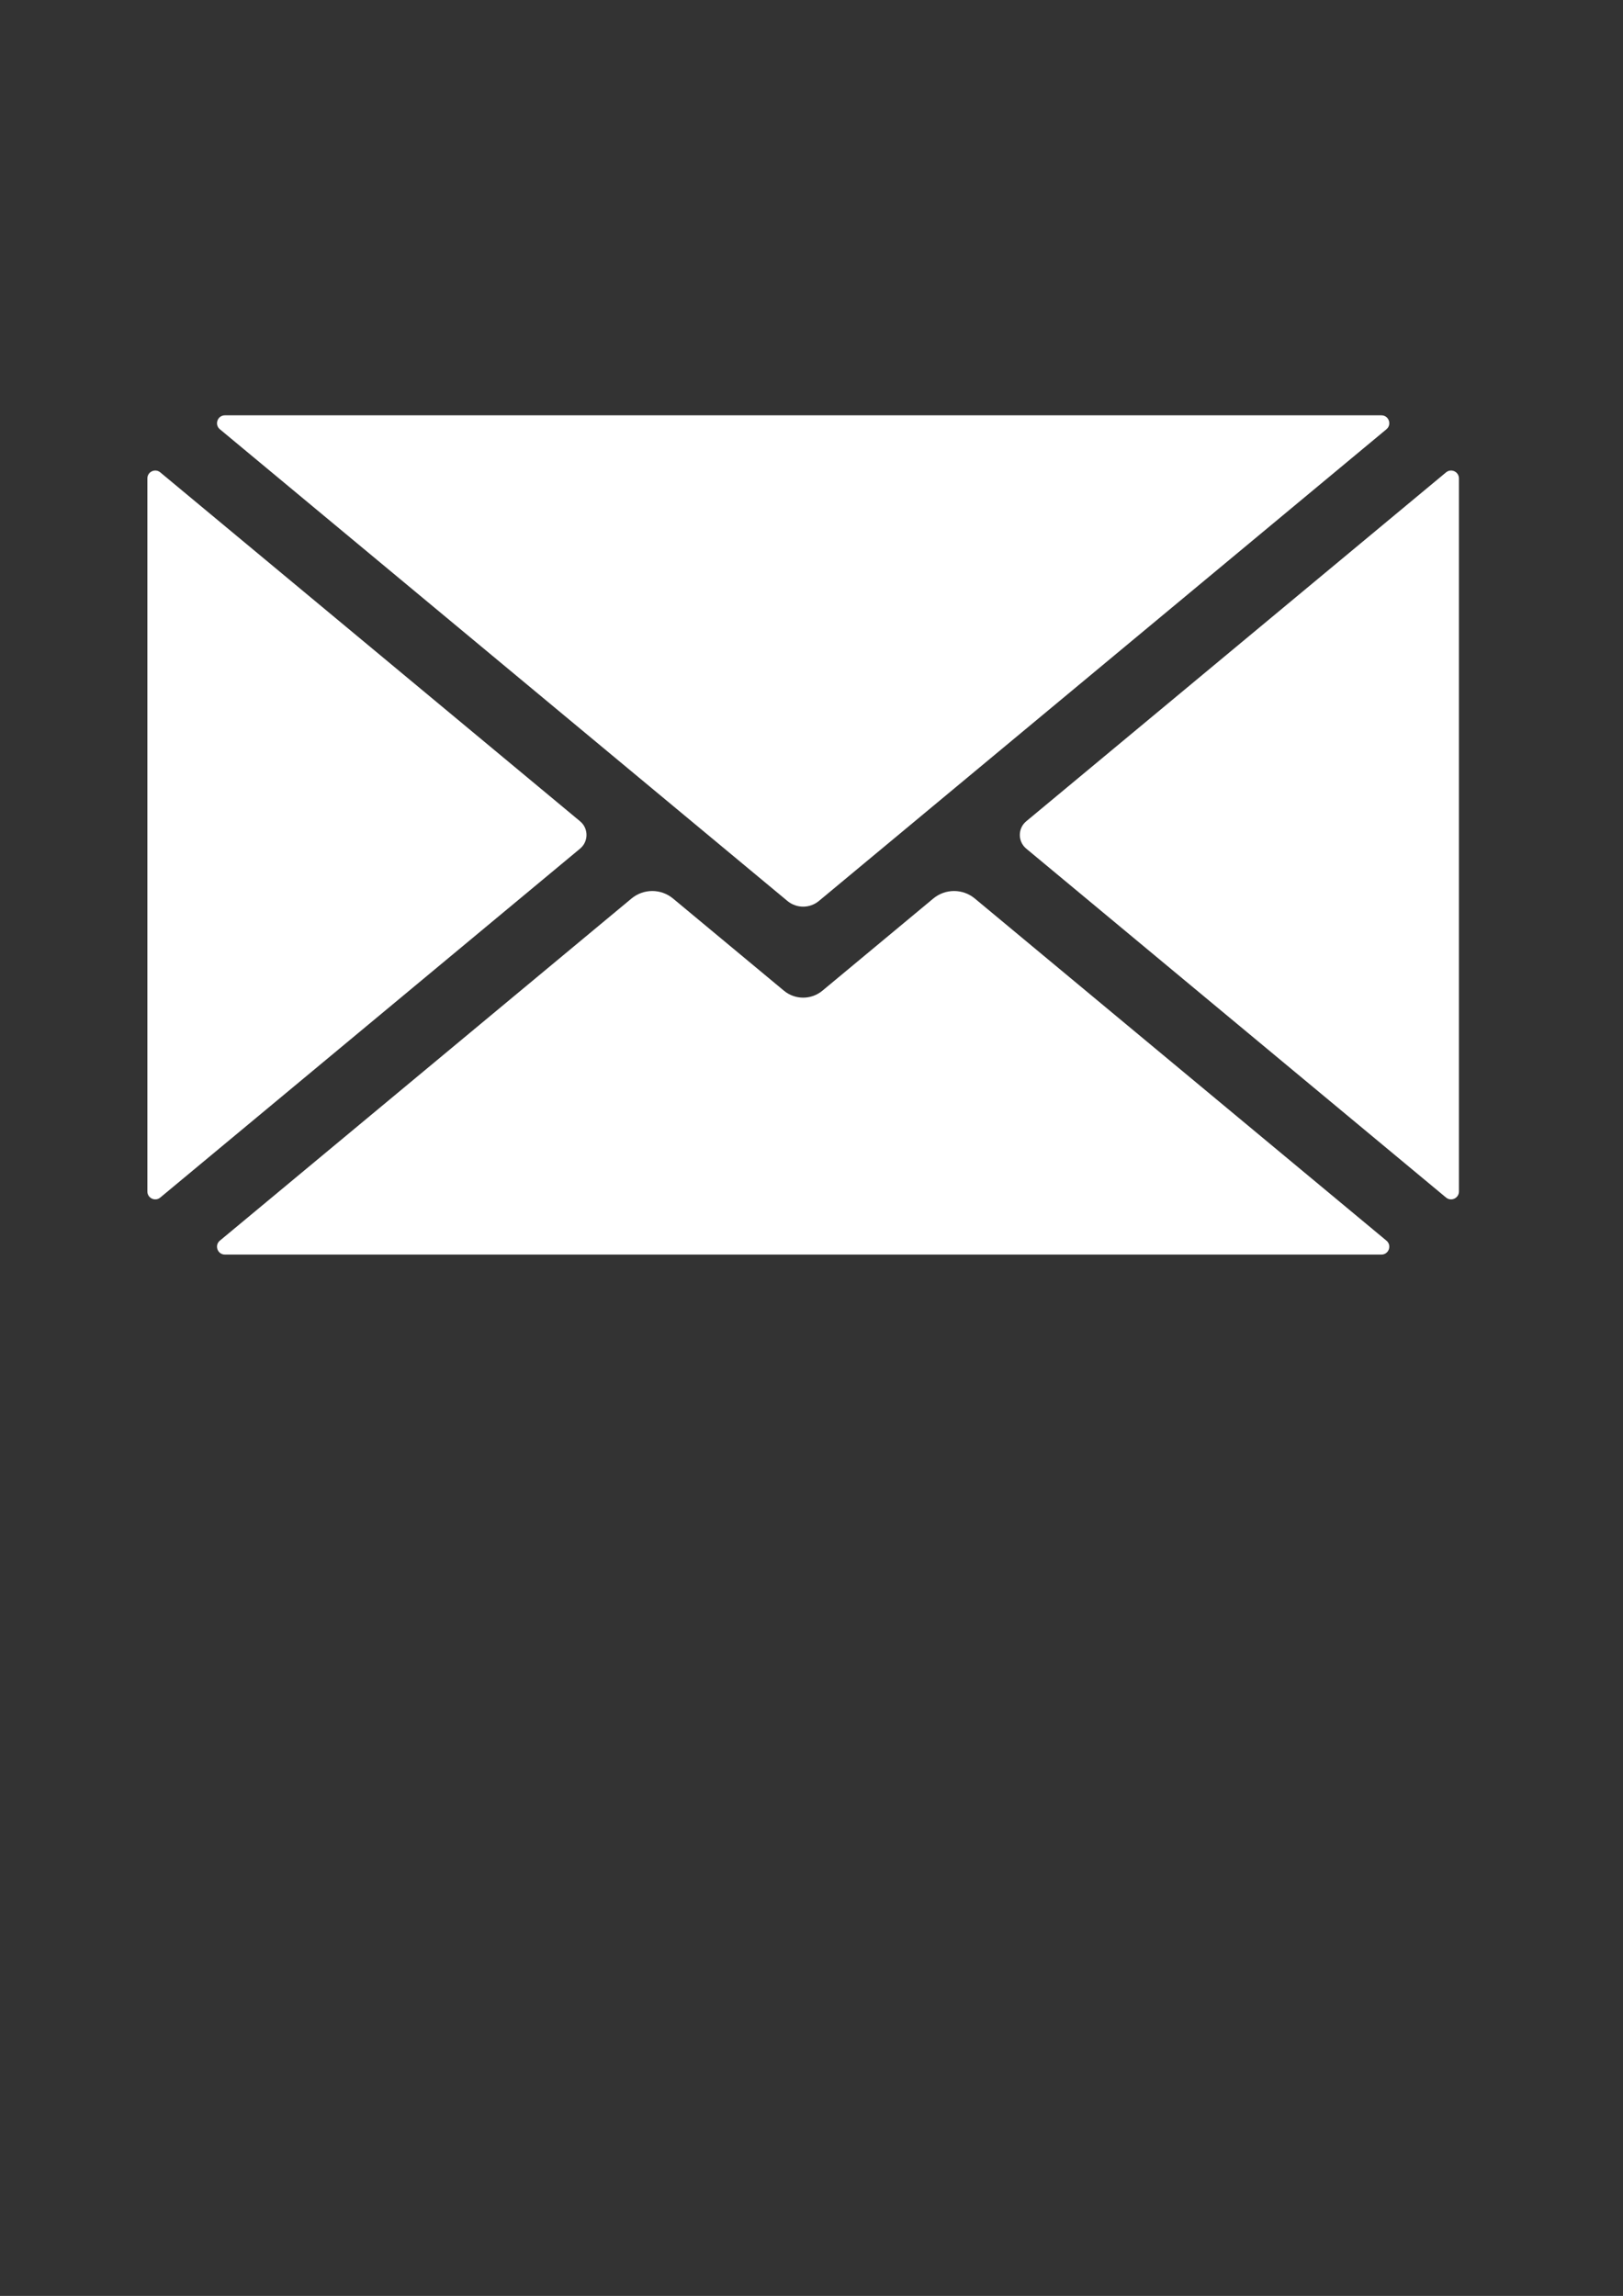
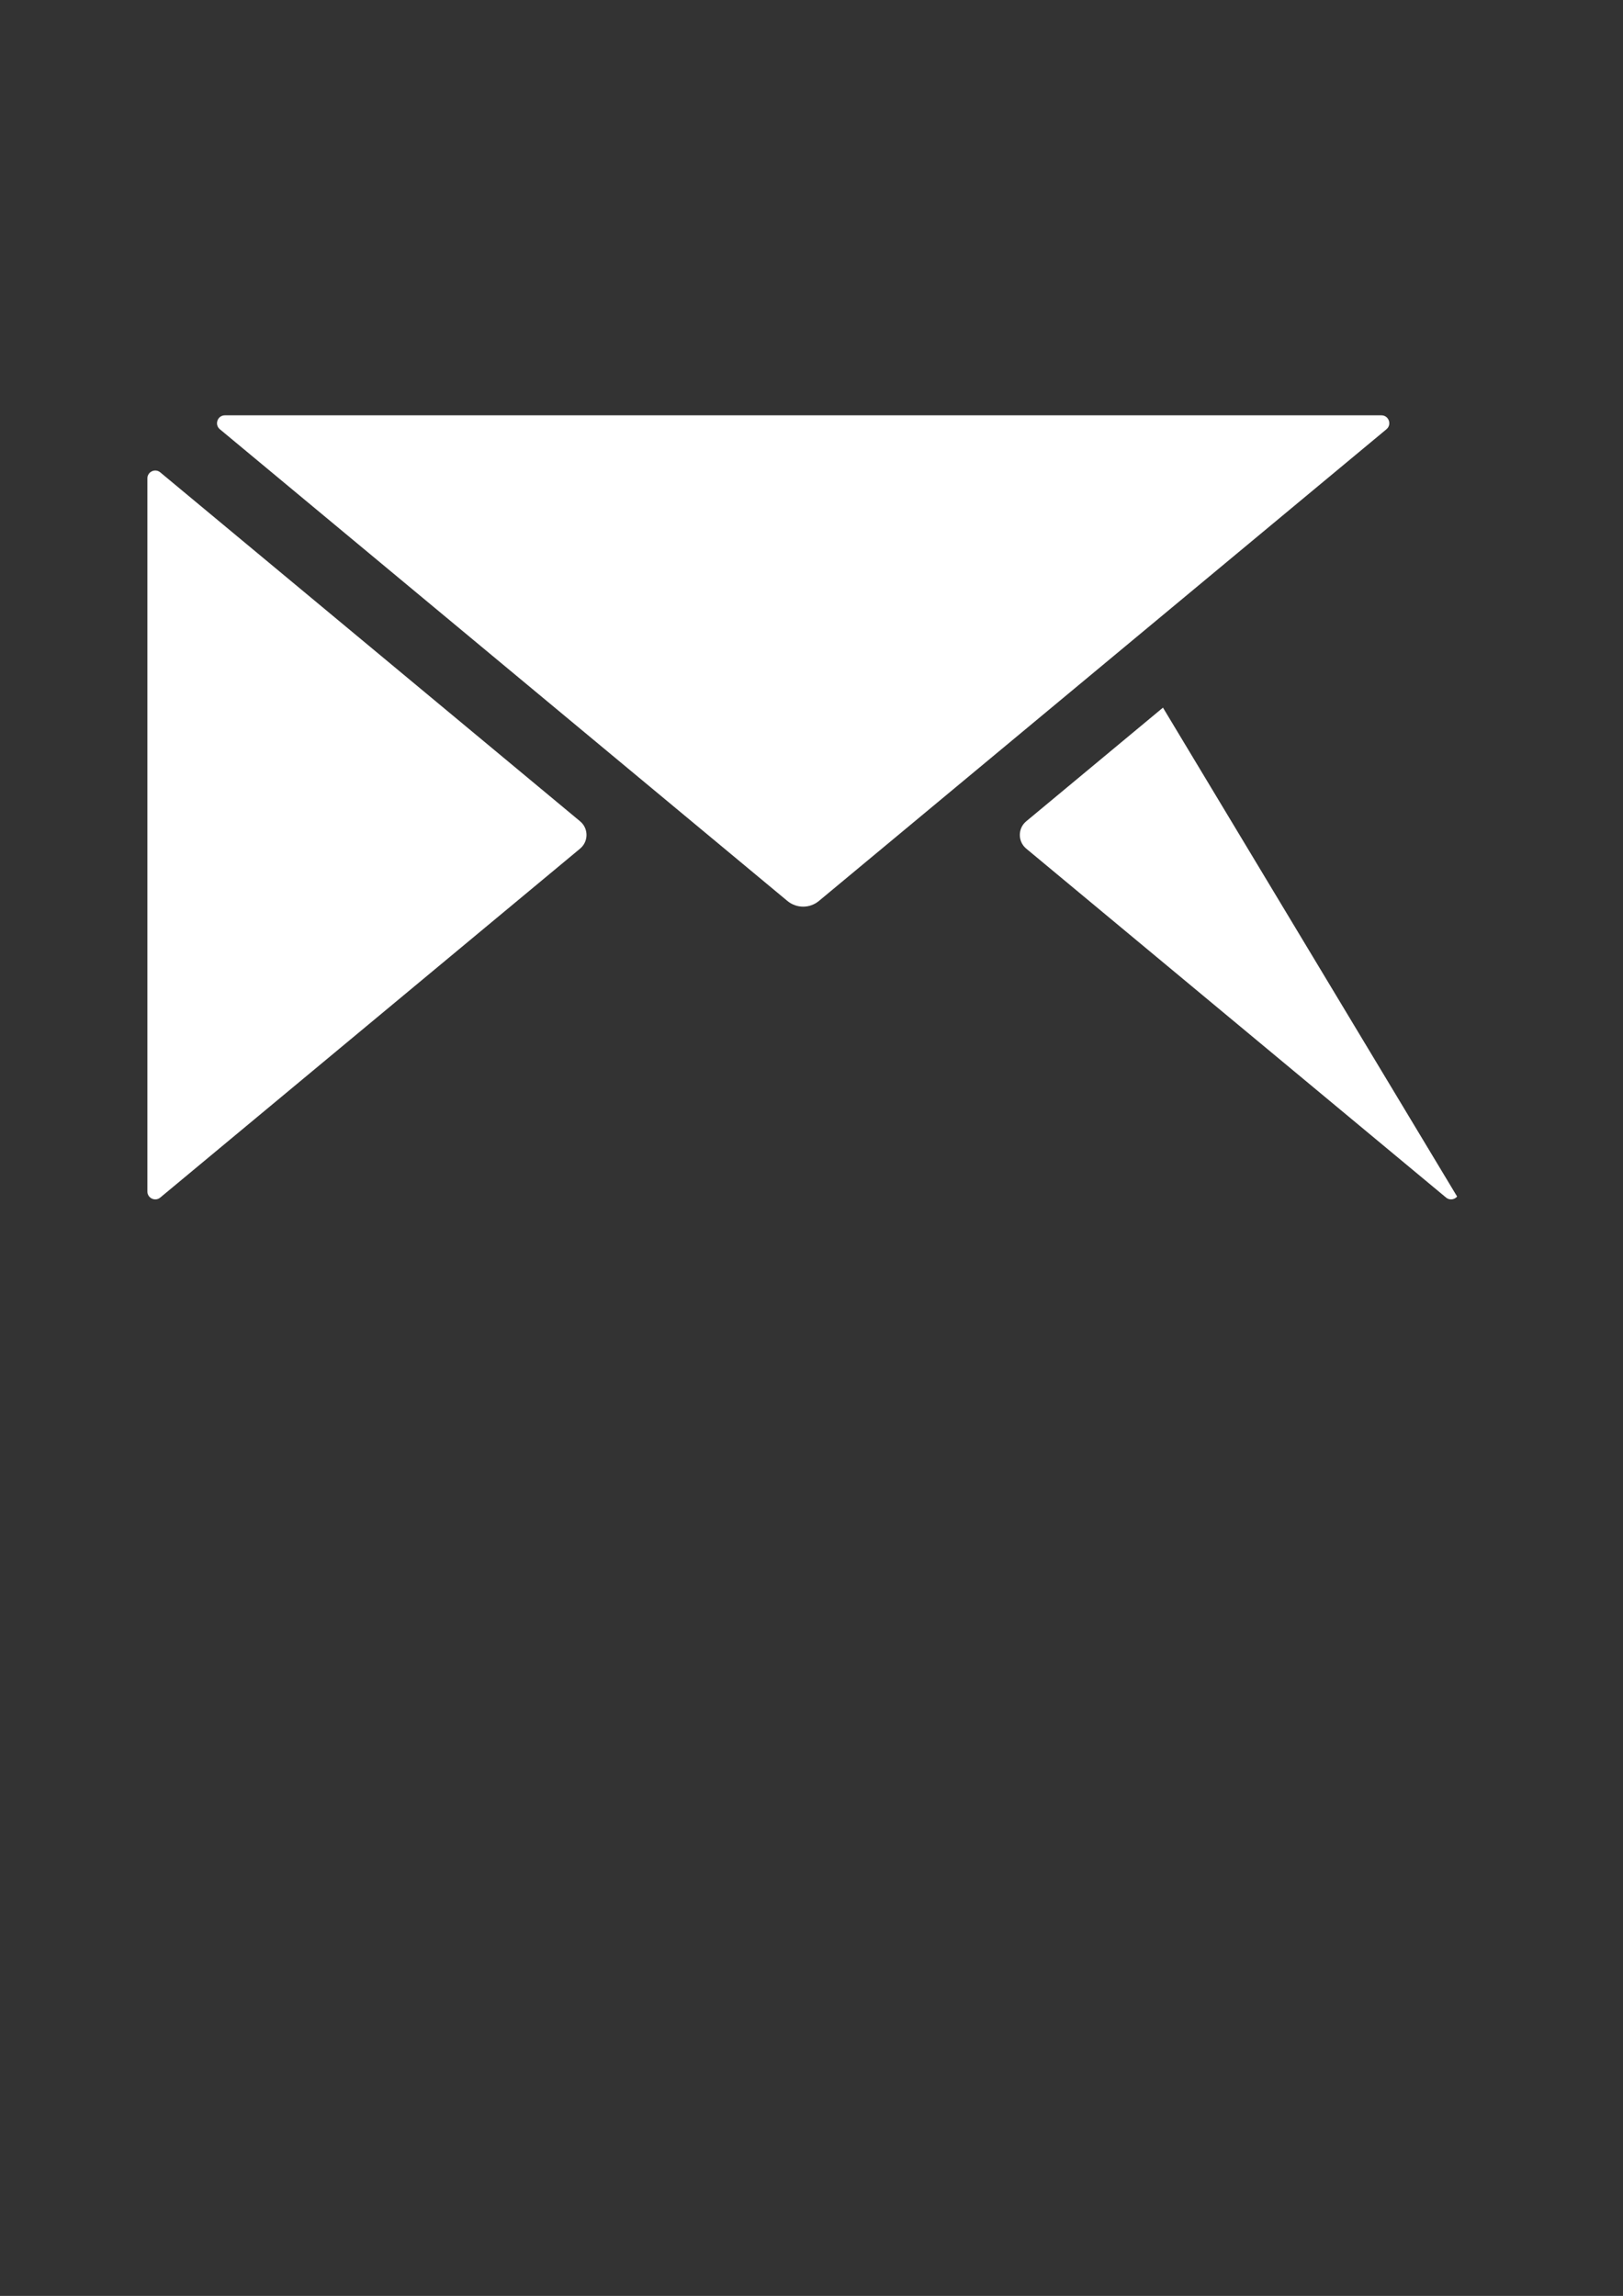
<svg xmlns="http://www.w3.org/2000/svg" version="1.0" preserveAspectRatio="xMidYMid meet" height="1123" viewBox="0 0 595.5 842.25" zoomAndPan="magnify" width="794">
  <rect x="0" y="0" width="595.5" height="842.25" fill="#333333" stroke="none" />
  <defs>
    <clipPath id="87547046fd">
-       <path clip-rule="nonzero" d="M 79 326 L 510 326 L 510 460.734 L 79 460.734 Z M 79 326" />
-     </clipPath>
+       </clipPath>
    <clipPath id="0f9793ee2e">
      <path clip-rule="nonzero" d="M 54.012 172 L 216 172 L 216 440 L 54.012 440 Z M 54.012 172" />
    </clipPath>
    <clipPath id="fadfb71ea2">
-       <path clip-rule="nonzero" d="M 374 172 L 535.266 172 L 535.266 440 L 374 440 Z M 374 172" />
+       <path clip-rule="nonzero" d="M 374 172 L 535.266 440 L 374 440 Z M 374 172" />
    </clipPath>
  </defs>
  <g clip-path="url(#87547046fd)">
    <path fill-rule="nonzero" fill-opacity="1" d="M 508.703 455.125 L 357.672 329.617 C 353.258 325.949 346.855 325.949 342.441 329.617 L 301.754 363.43 C 297.656 366.832 291.723 366.832 287.629 363.43 L 246.938 329.617 C 242.523 325.949 236.125 325.949 231.707 329.617 L 80.672 455.125 C 78.594 456.852 79.812 460.234 82.52 460.234 L 506.863 460.234 C 509.562 460.234 510.781 456.852 508.703 455.125" fill="#ffffff" />
  </g>
  <g clip-path="url(#0f9793ee2e)">
    <path fill-rule="nonzero" fill-opacity="1" d="M 212.84 301.285 L 58.805 173.285 C 56.93 171.723 54.074 173.059 54.074 175.504 L 54.074 437.09 C 54.074 439.535 56.93 440.875 58.805 439.316 L 212.84 311.316 C 215.98 308.703 215.98 303.891 212.84 301.285" fill="#ffffff" />
  </g>
  <path fill-rule="nonzero" fill-opacity="1" d="M 80.676 157.473 L 288.91 330.512 C 292.262 333.293 297.121 333.293 300.469 330.512 L 508.703 157.473 C 510.781 155.746 509.562 152.359 506.863 152.359 L 82.52 152.359 C 79.812 152.359 78.594 155.746 80.676 157.473" fill="#ffffff" />
  <g clip-path="url(#fadfb71ea2)">
    <path fill-rule="nonzero" fill-opacity="1" d="M 530.574 173.285 L 376.539 301.285 C 373.402 303.891 373.402 308.703 376.539 311.316 L 530.574 439.316 C 532.453 440.875 535.301 439.539 535.301 437.094 L 535.301 175.504 C 535.301 173.059 532.453 171.723 530.574 173.285" fill="#ffffff" />
  </g>
</svg>